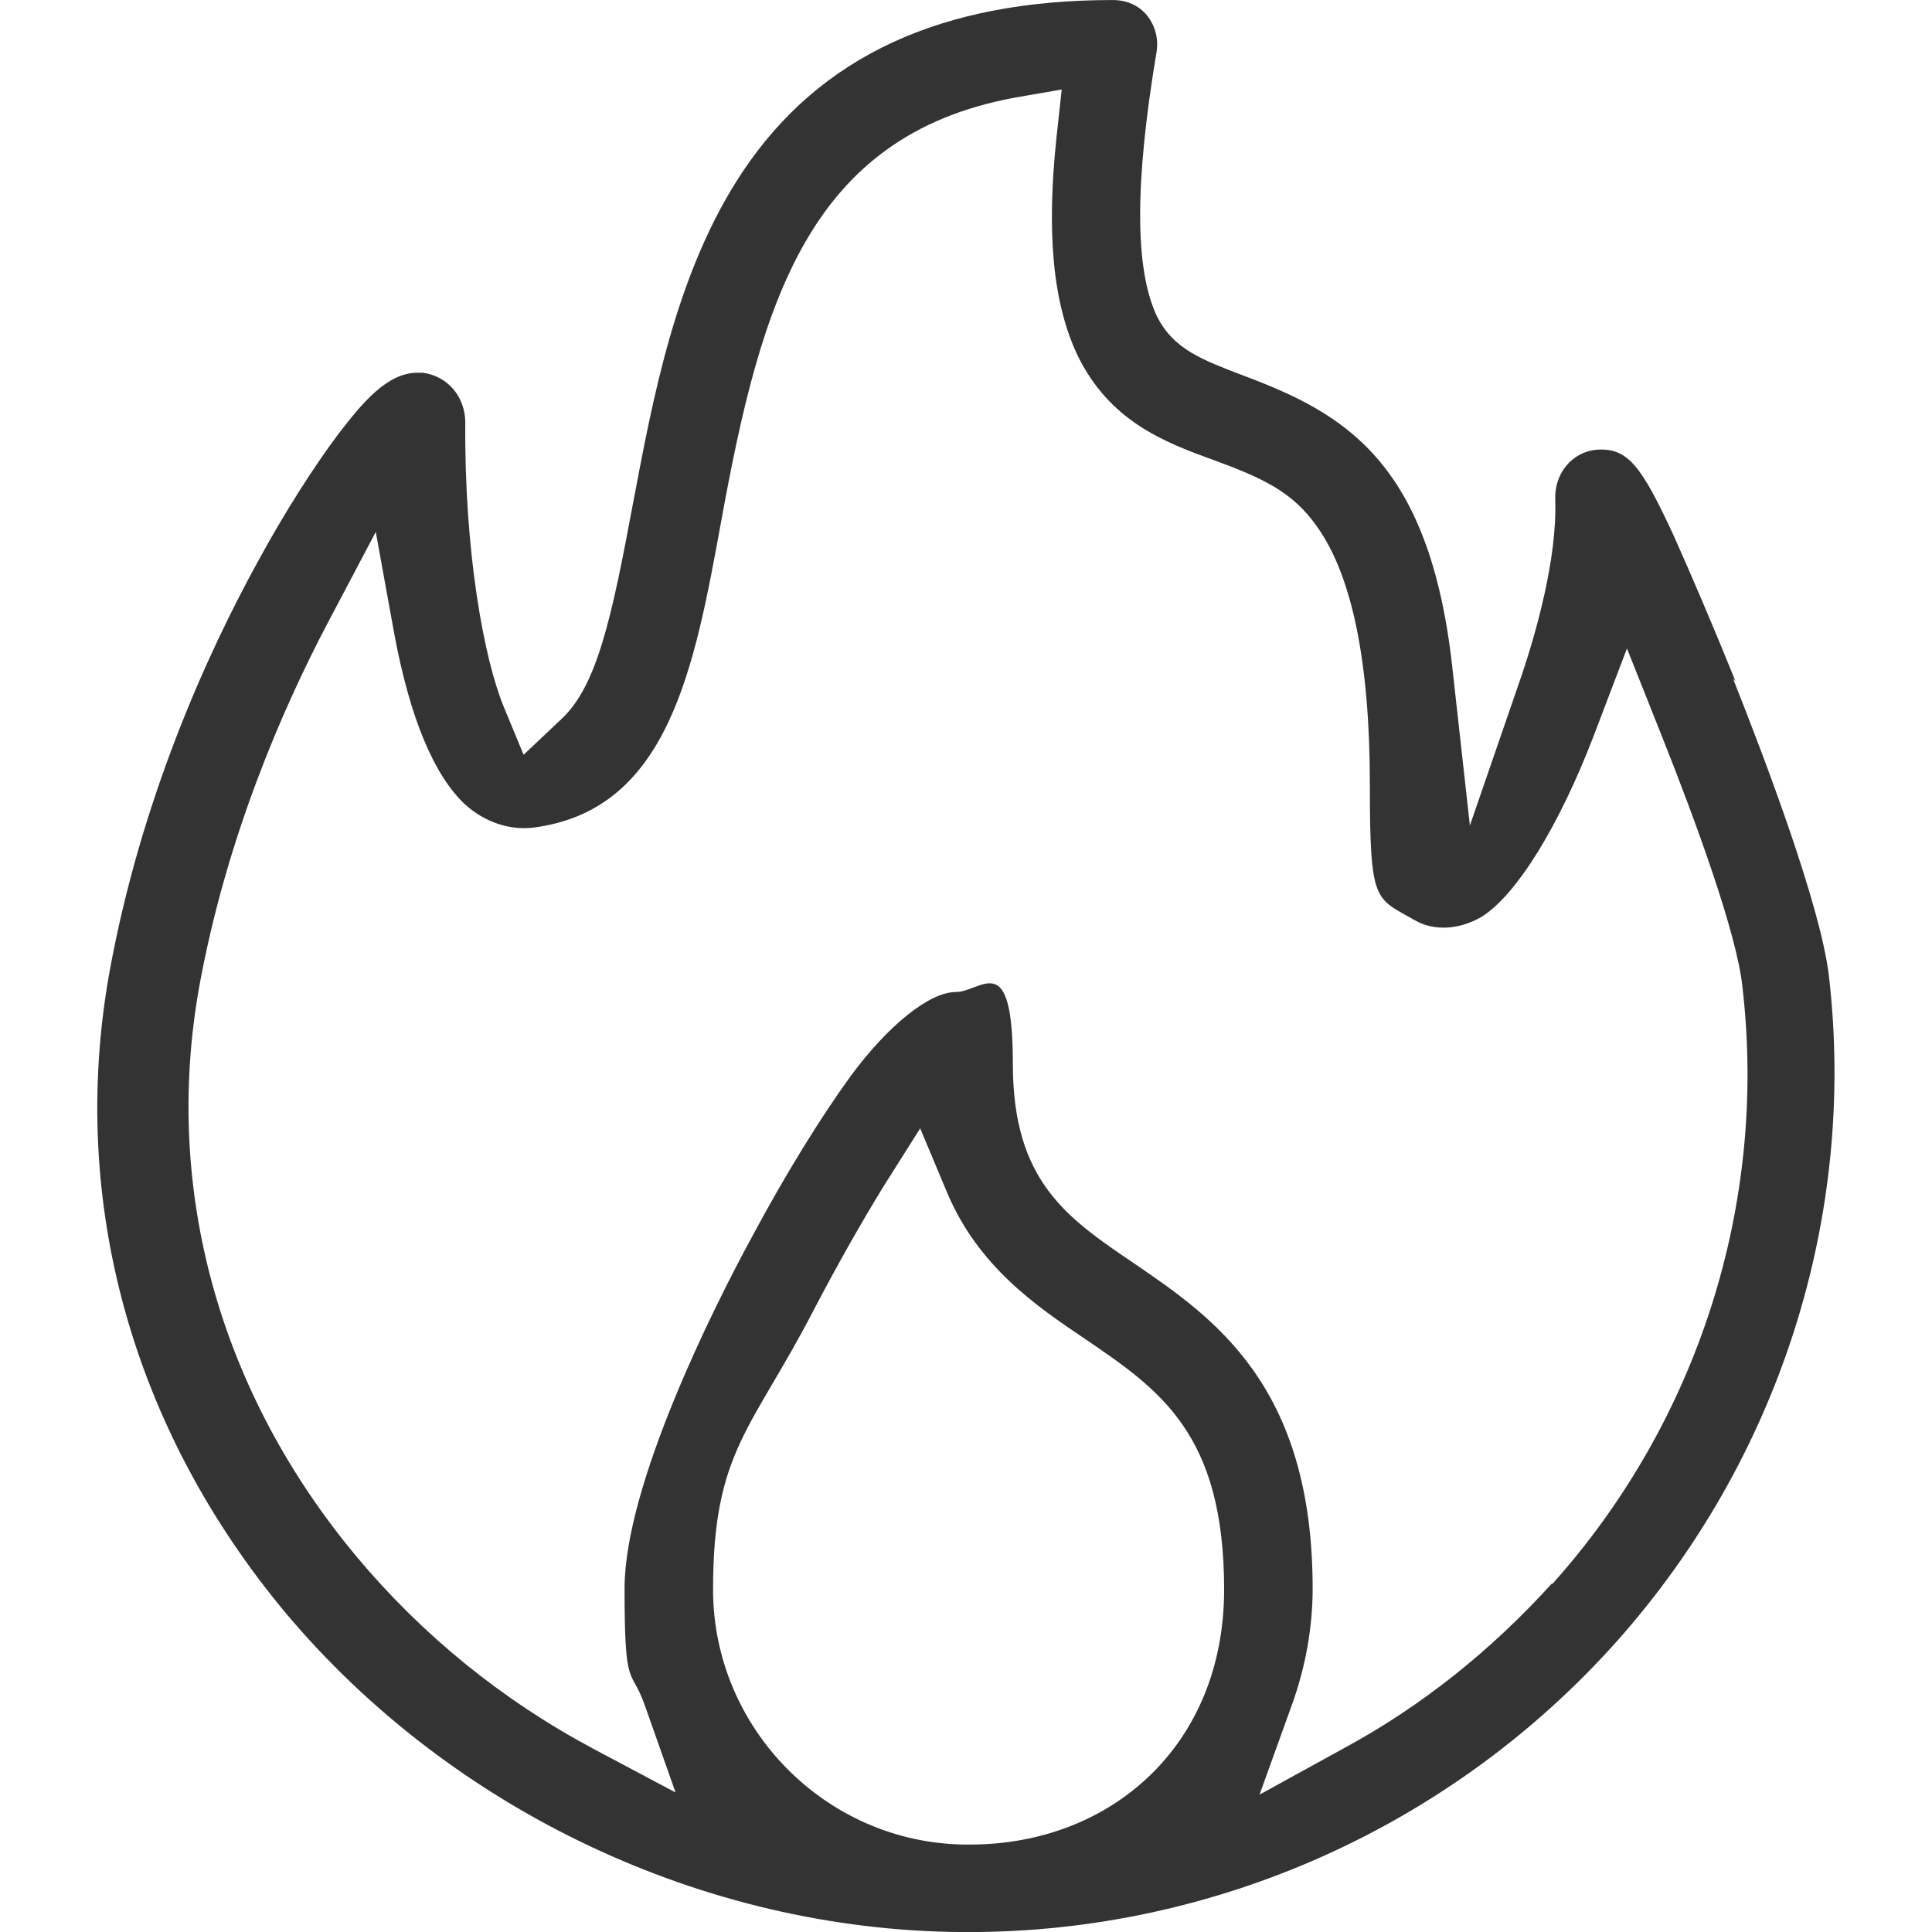
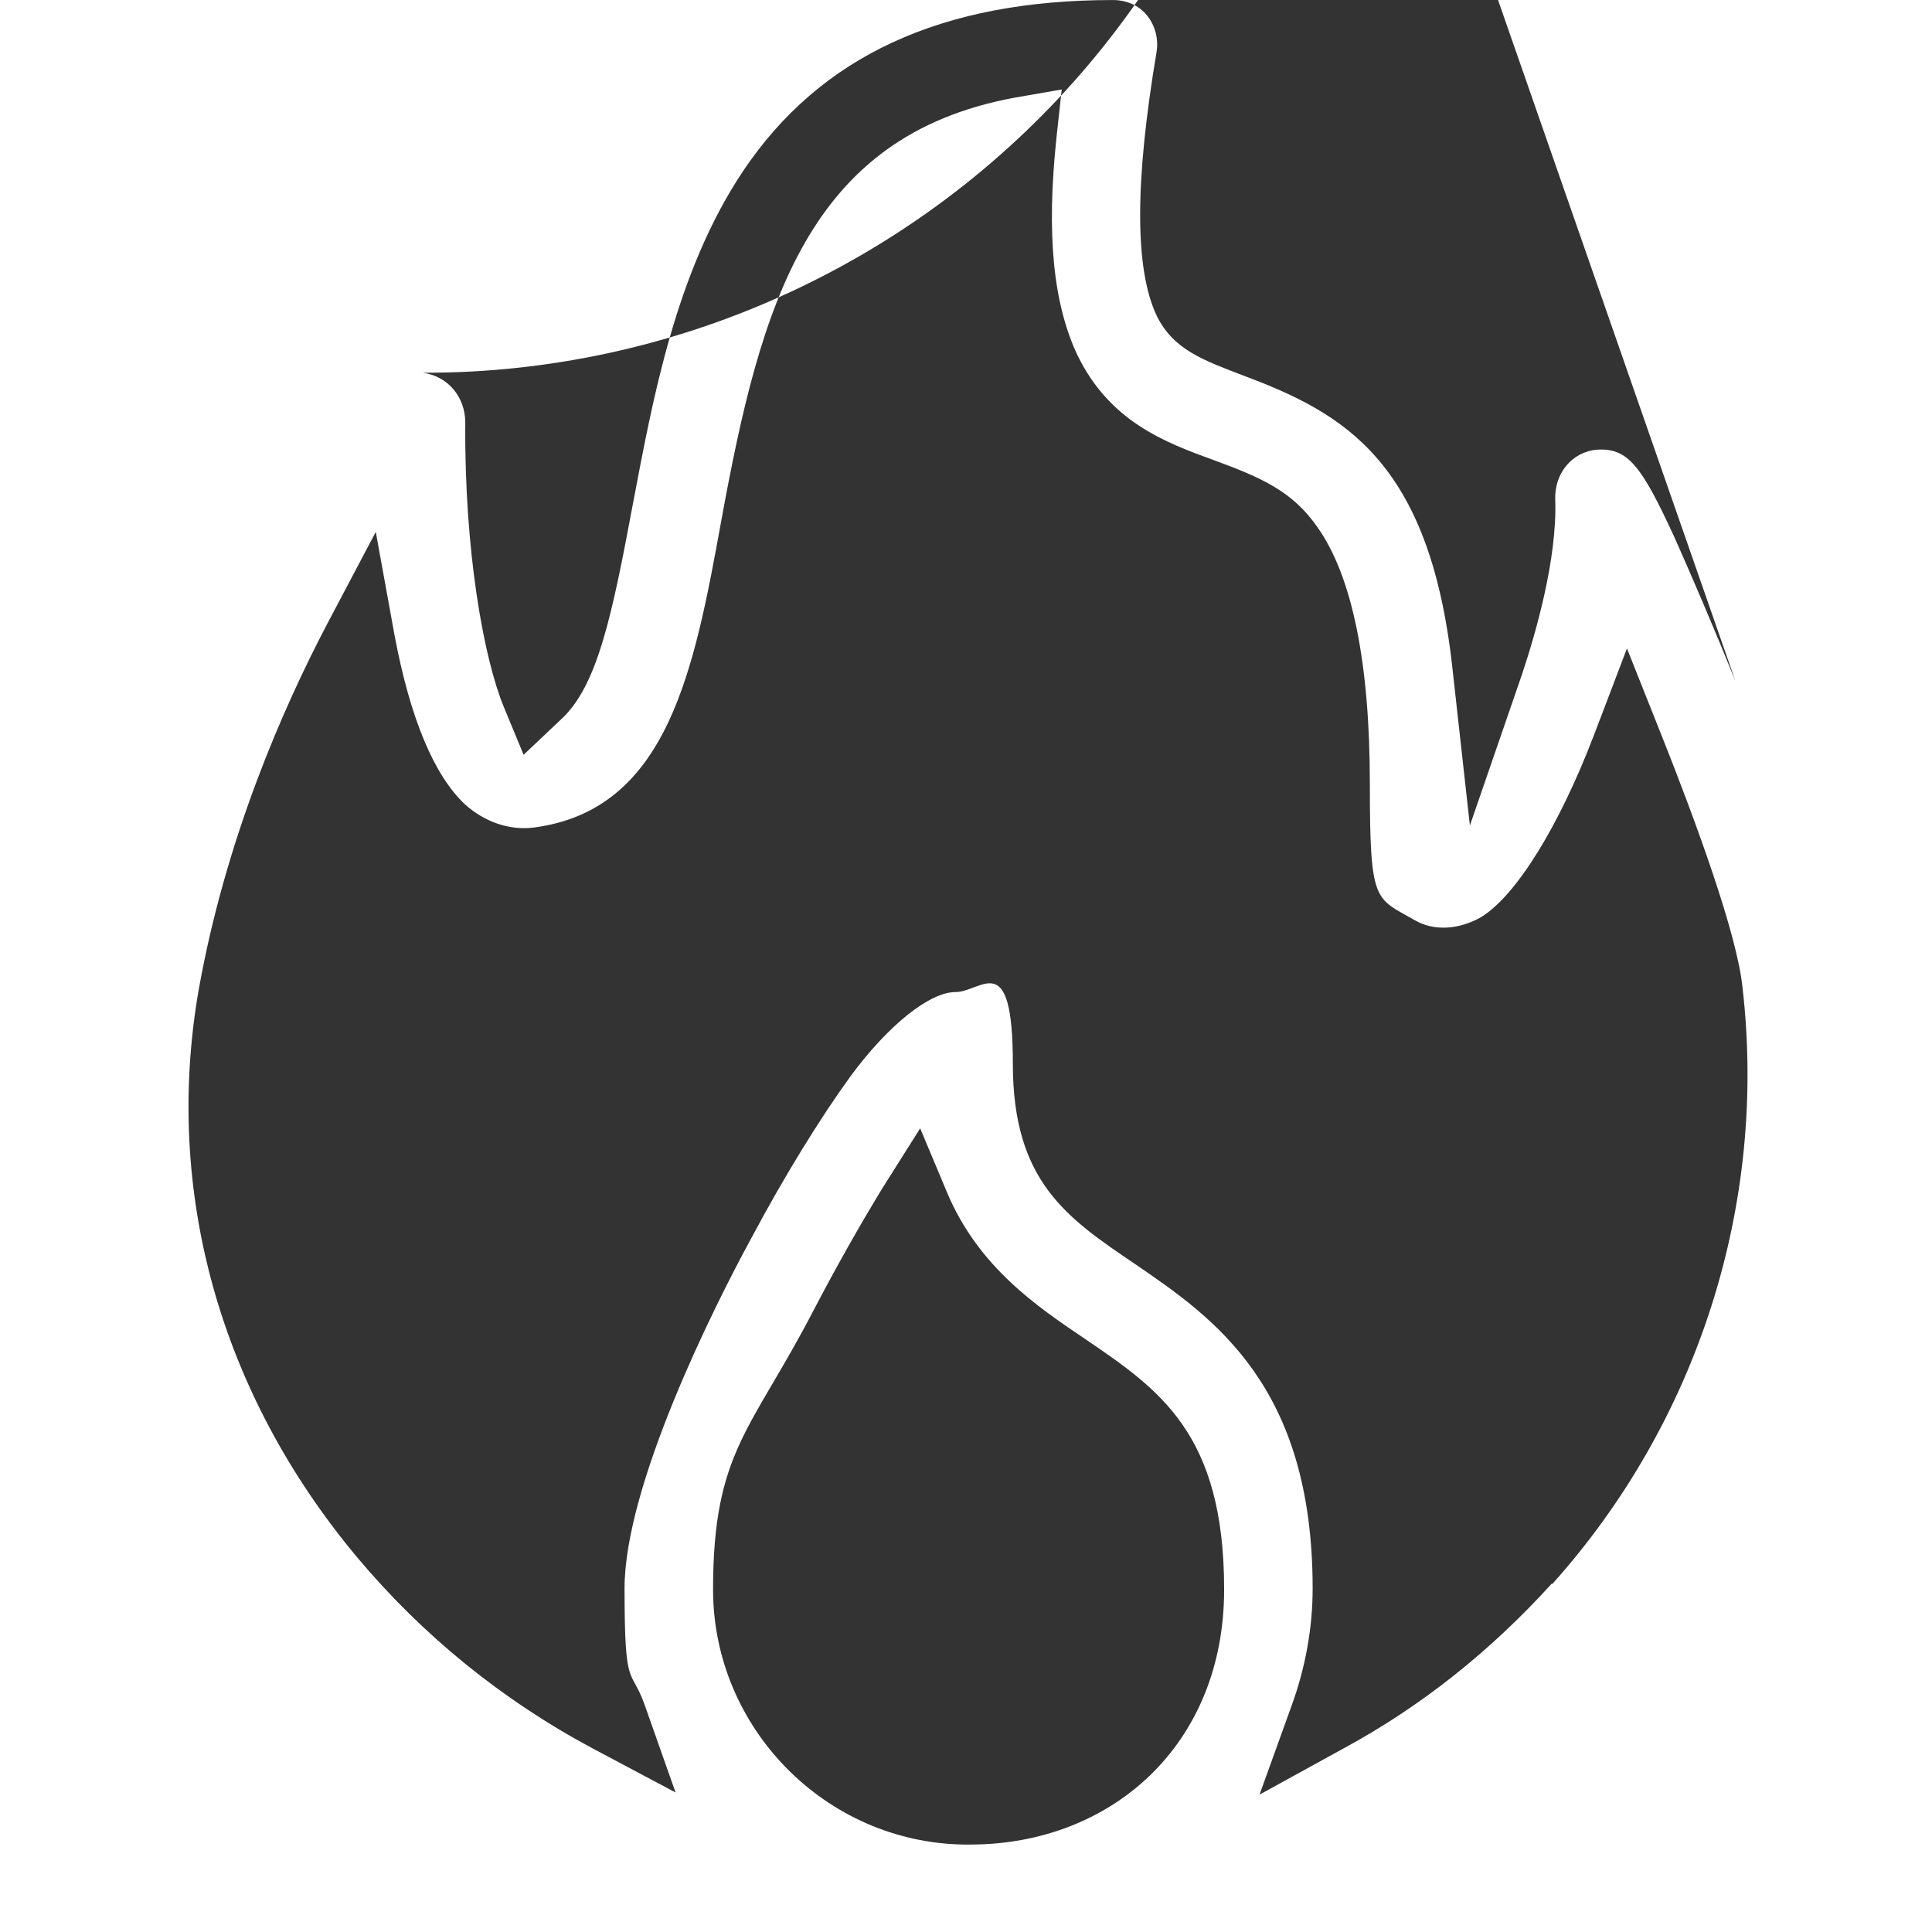
<svg xmlns="http://www.w3.org/2000/svg" version="1.1" width="64" height="64" viewBox="0 0 64 64">
-   <path fill="#333" d="M57.484 22.551c-0.724-1.793-1.449-3.483-2.034-4.793-1.069-2.31-1.517-2.931-2.551-2.861-0.827 0.069-1.414 0.793-1.38 1.656 0.070 1.966-0.654 4.449-1.103 5.793l-1.724 5-0.586-5.276c-0.759-6.793-3.586-8.38-6.897-9.621-1.344-0.517-2.344-0.861-2.897-2-0.724-1.551-0.724-4.414 0-8.724 0.069-0.414-0.034-0.861-0.31-1.207s-0.69-0.517-1.139-0.517c-5.69 0-9.69 1.861-12.241 5.656-2.241 3.344-3 7.586-3.656 11.034-0.69 3.69-1.173 6.034-2.38 7.139l-1.241 1.173-0.656-1.586c-0.656-1.586-1.31-5.137-1.276-9.414 0-0.861-0.586-1.551-1.414-1.656h-0.173c-1 0-1.827 1-2.62 2.034-0.827 1.103-1.793 2.62-2.656 4.207-1.69 3.069-3.897 7.931-4.931 13.656-1.344 7.551 0.759 15.103 5.861 21.207 5.483 6.517 13.827 10.483 22.344 10.551h0.276c8.173 0 16-3.517 21.449-9.62 5.379-6.034 7.966-14.069 7.034-22.070-0.276-2.31-2.103-7.139-3.173-9.827l0.070 0.069zM32.104 61.103h-0.173c-4.586-0.069-8.31-3.861-8.31-8.449s1.276-5.276 3.344-9.276c0.759-1.449 1.517-2.793 2.276-4.034l1.241-1.966 0.897 2.139c1.034 2.449 2.966 3.759 4.551 4.827 2.483 1.69 4.621 3.139 4.621 8.31s-3.759 8.449-8.414 8.449h-0.034zM51.414 52.449c-2 2.207-4.31 4.069-6.931 5.483l-2.759 1.517 1.069-2.966c0.449-1.241 0.69-2.551 0.69-3.861 0-6.724-3.276-8.966-5.897-10.759-2.241-1.517-4.034-2.724-4.034-6.62s-1.034-2.38-1.897-2.38-2.241 1.103-3.483 2.793c-1 1.38-2.173 3.276-3.276 5.344-1.276 2.344-4.207 8.207-4.207 11.621s0.207 2.586 0.656 3.827l1.034 2.93-2.724-1.447c-3.034-1.621-5.656-3.759-7.827-6.346-4.551-5.449-6.414-12.139-5.241-18.827 0.897-5 2.793-9.31 4.241-12.069l1.62-3.069 0.62 3.414c0.517 2.759 1.31 4.656 2.344 5.62 0.656 0.586 1.483 0.861 2.276 0.759 4.449-0.586 5.31-5.241 6.207-10.173 1.31-7.173 2.861-12.724 9.69-14l1.586-0.276-0.173 1.586c-0.344 3.241-0.103 5.517 0.69 7.207 1.069 2.207 2.897 2.897 4.517 3.483 1.586 0.586 2.62 1.034 3.449 2.241 1.139 1.62 1.724 4.483 1.724 8.483s0.173 3.759 1.483 4.517c0.656 0.379 1.483 0.31 2.207-0.103 1.173-0.724 2.586-3.034 3.724-6l1.103-2.897 1.139 2.861c1.139 2.861 2.517 6.62 2.69 8.38 0.827 7.173-1.483 14.38-6.31 19.759v-0.034z" />
+   <path fill="#333" d="M57.484 22.551c-0.724-1.793-1.449-3.483-2.034-4.793-1.069-2.31-1.517-2.931-2.551-2.861-0.827 0.069-1.414 0.793-1.38 1.656 0.070 1.966-0.654 4.449-1.103 5.793l-1.724 5-0.586-5.276c-0.759-6.793-3.586-8.38-6.897-9.621-1.344-0.517-2.344-0.861-2.897-2-0.724-1.551-0.724-4.414 0-8.724 0.069-0.414-0.034-0.861-0.31-1.207s-0.69-0.517-1.139-0.517c-5.69 0-9.69 1.861-12.241 5.656-2.241 3.344-3 7.586-3.656 11.034-0.69 3.69-1.173 6.034-2.38 7.139l-1.241 1.173-0.656-1.586c-0.656-1.586-1.31-5.137-1.276-9.414 0-0.861-0.586-1.551-1.414-1.656h-0.173h0.276c8.173 0 16-3.517 21.449-9.62 5.379-6.034 7.966-14.069 7.034-22.070-0.276-2.31-2.103-7.139-3.173-9.827l0.070 0.069zM32.104 61.103h-0.173c-4.586-0.069-8.31-3.861-8.31-8.449s1.276-5.276 3.344-9.276c0.759-1.449 1.517-2.793 2.276-4.034l1.241-1.966 0.897 2.139c1.034 2.449 2.966 3.759 4.551 4.827 2.483 1.69 4.621 3.139 4.621 8.31s-3.759 8.449-8.414 8.449h-0.034zM51.414 52.449c-2 2.207-4.31 4.069-6.931 5.483l-2.759 1.517 1.069-2.966c0.449-1.241 0.69-2.551 0.69-3.861 0-6.724-3.276-8.966-5.897-10.759-2.241-1.517-4.034-2.724-4.034-6.62s-1.034-2.38-1.897-2.38-2.241 1.103-3.483 2.793c-1 1.38-2.173 3.276-3.276 5.344-1.276 2.344-4.207 8.207-4.207 11.621s0.207 2.586 0.656 3.827l1.034 2.93-2.724-1.447c-3.034-1.621-5.656-3.759-7.827-6.346-4.551-5.449-6.414-12.139-5.241-18.827 0.897-5 2.793-9.31 4.241-12.069l1.62-3.069 0.62 3.414c0.517 2.759 1.31 4.656 2.344 5.62 0.656 0.586 1.483 0.861 2.276 0.759 4.449-0.586 5.31-5.241 6.207-10.173 1.31-7.173 2.861-12.724 9.69-14l1.586-0.276-0.173 1.586c-0.344 3.241-0.103 5.517 0.69 7.207 1.069 2.207 2.897 2.897 4.517 3.483 1.586 0.586 2.62 1.034 3.449 2.241 1.139 1.62 1.724 4.483 1.724 8.483s0.173 3.759 1.483 4.517c0.656 0.379 1.483 0.31 2.207-0.103 1.173-0.724 2.586-3.034 3.724-6l1.103-2.897 1.139 2.861c1.139 2.861 2.517 6.62 2.69 8.38 0.827 7.173-1.483 14.38-6.31 19.759v-0.034z" />
</svg>